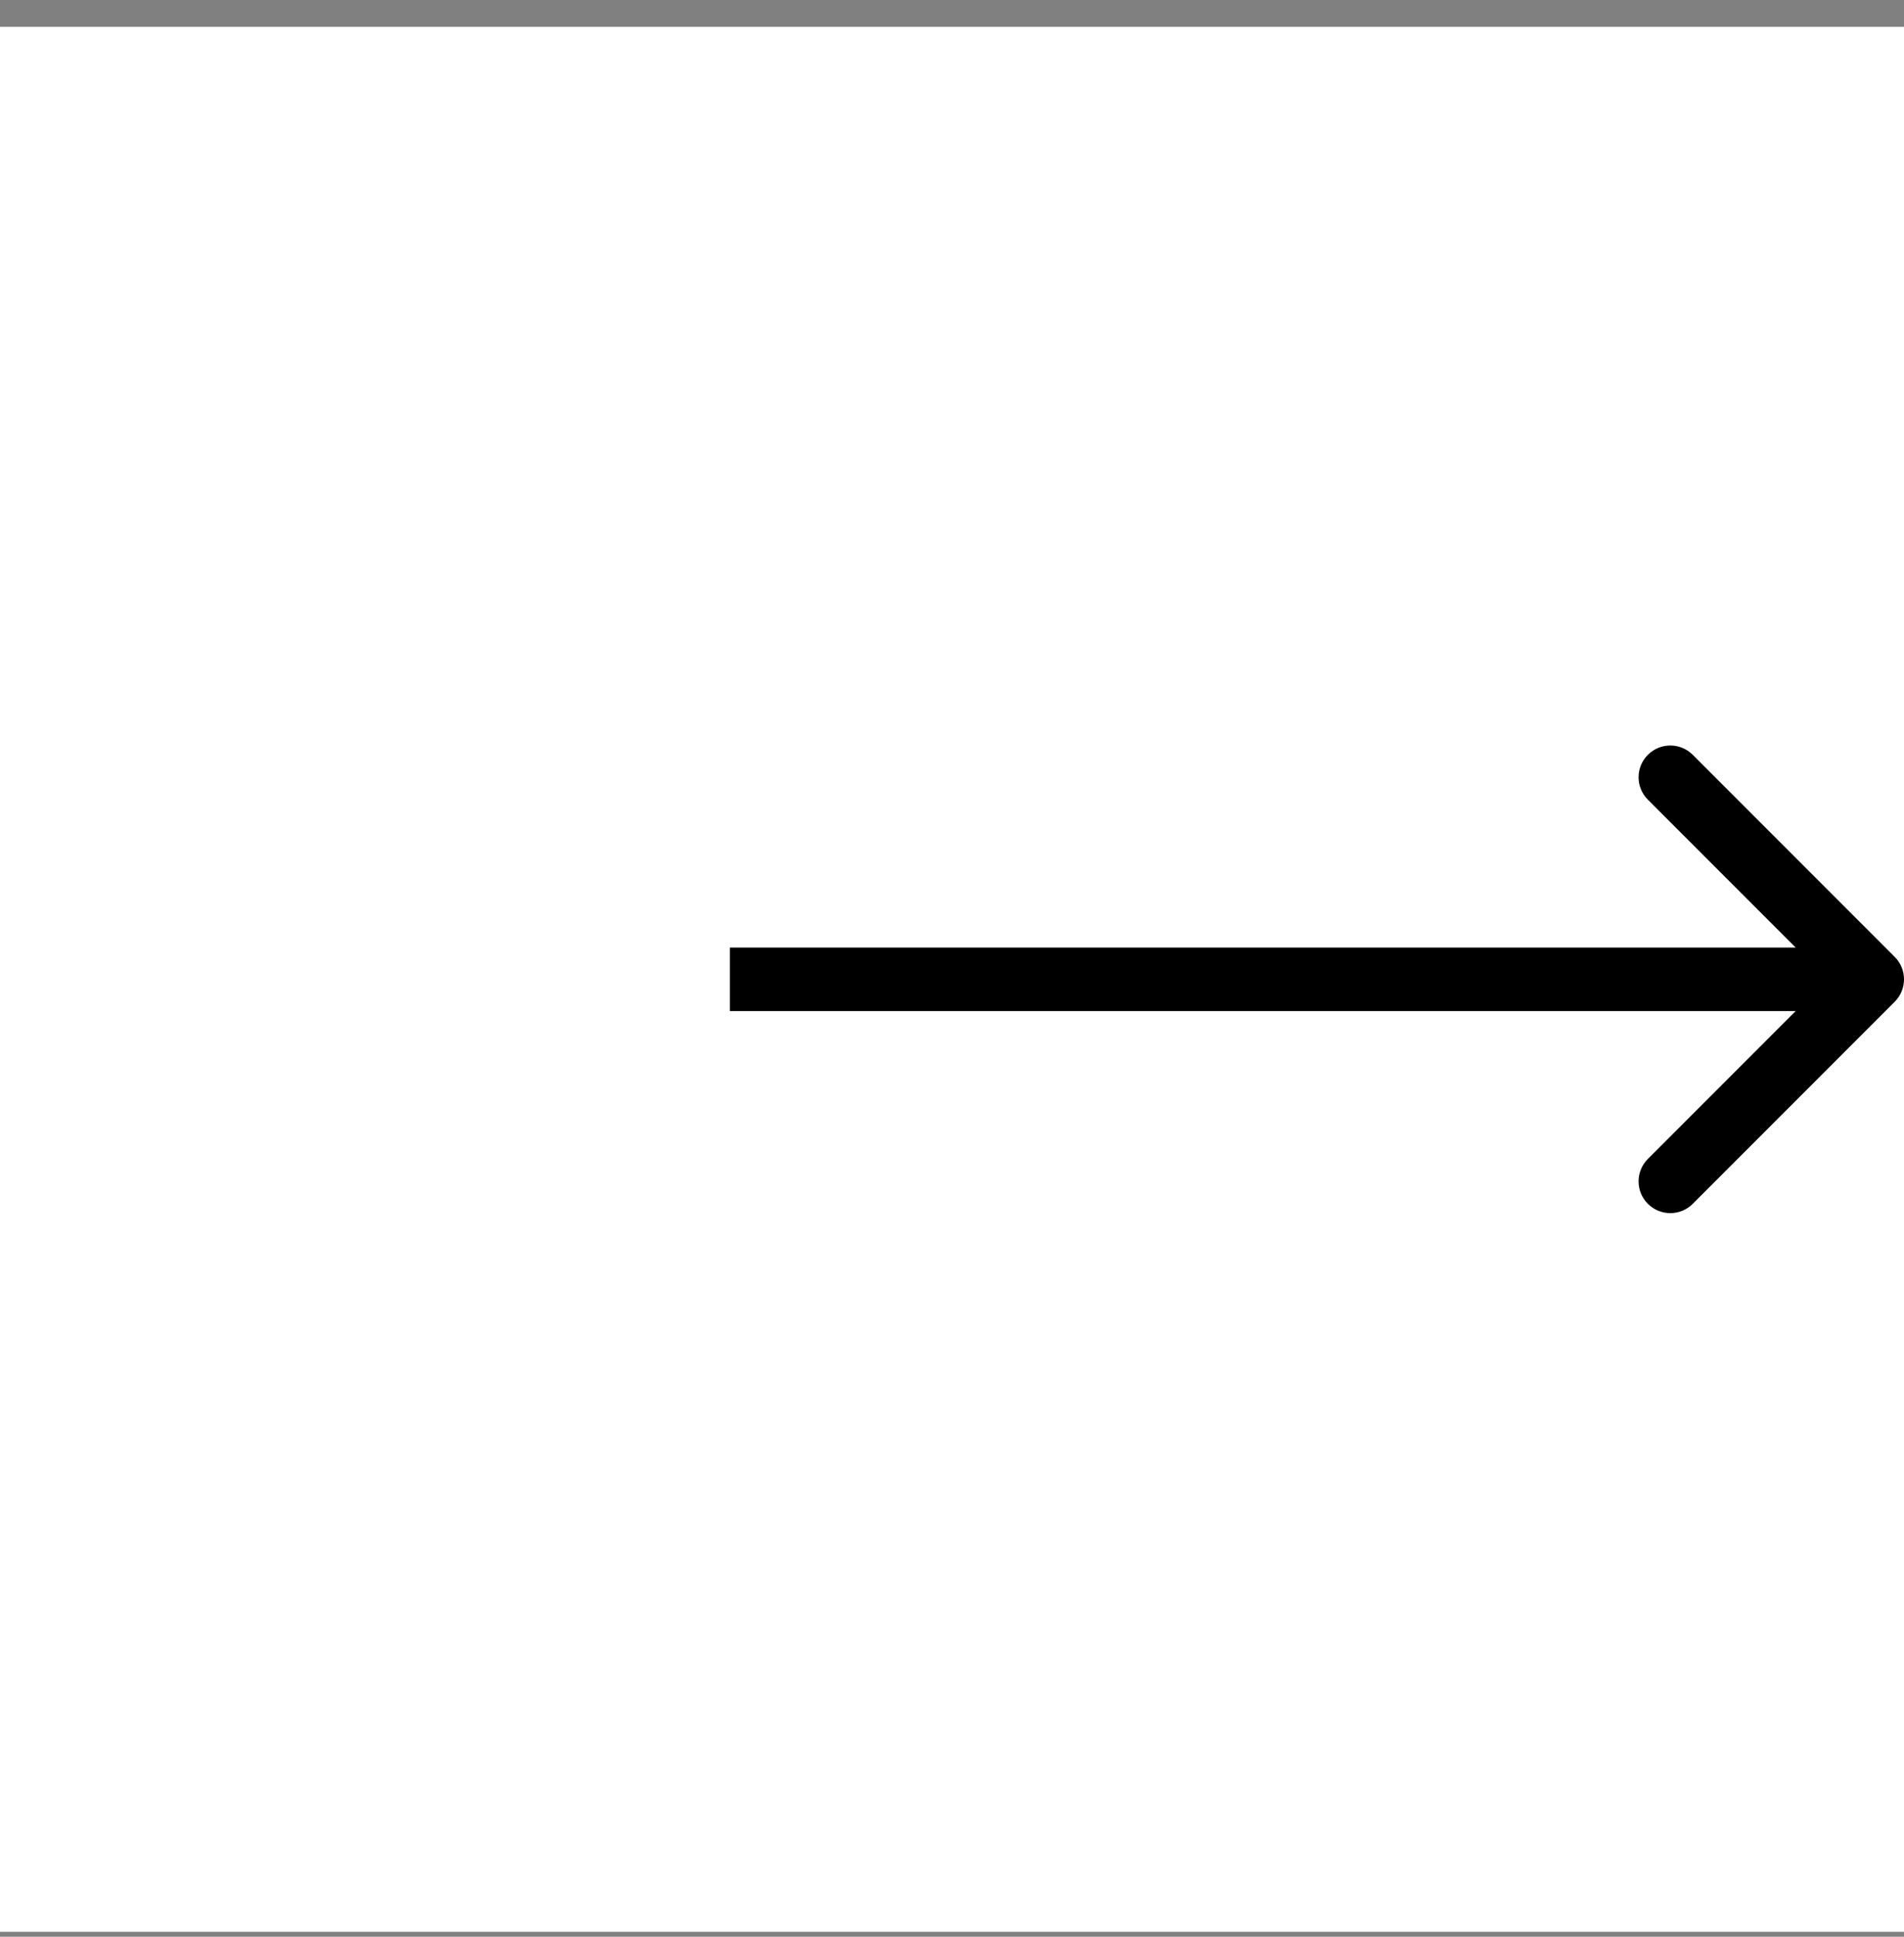
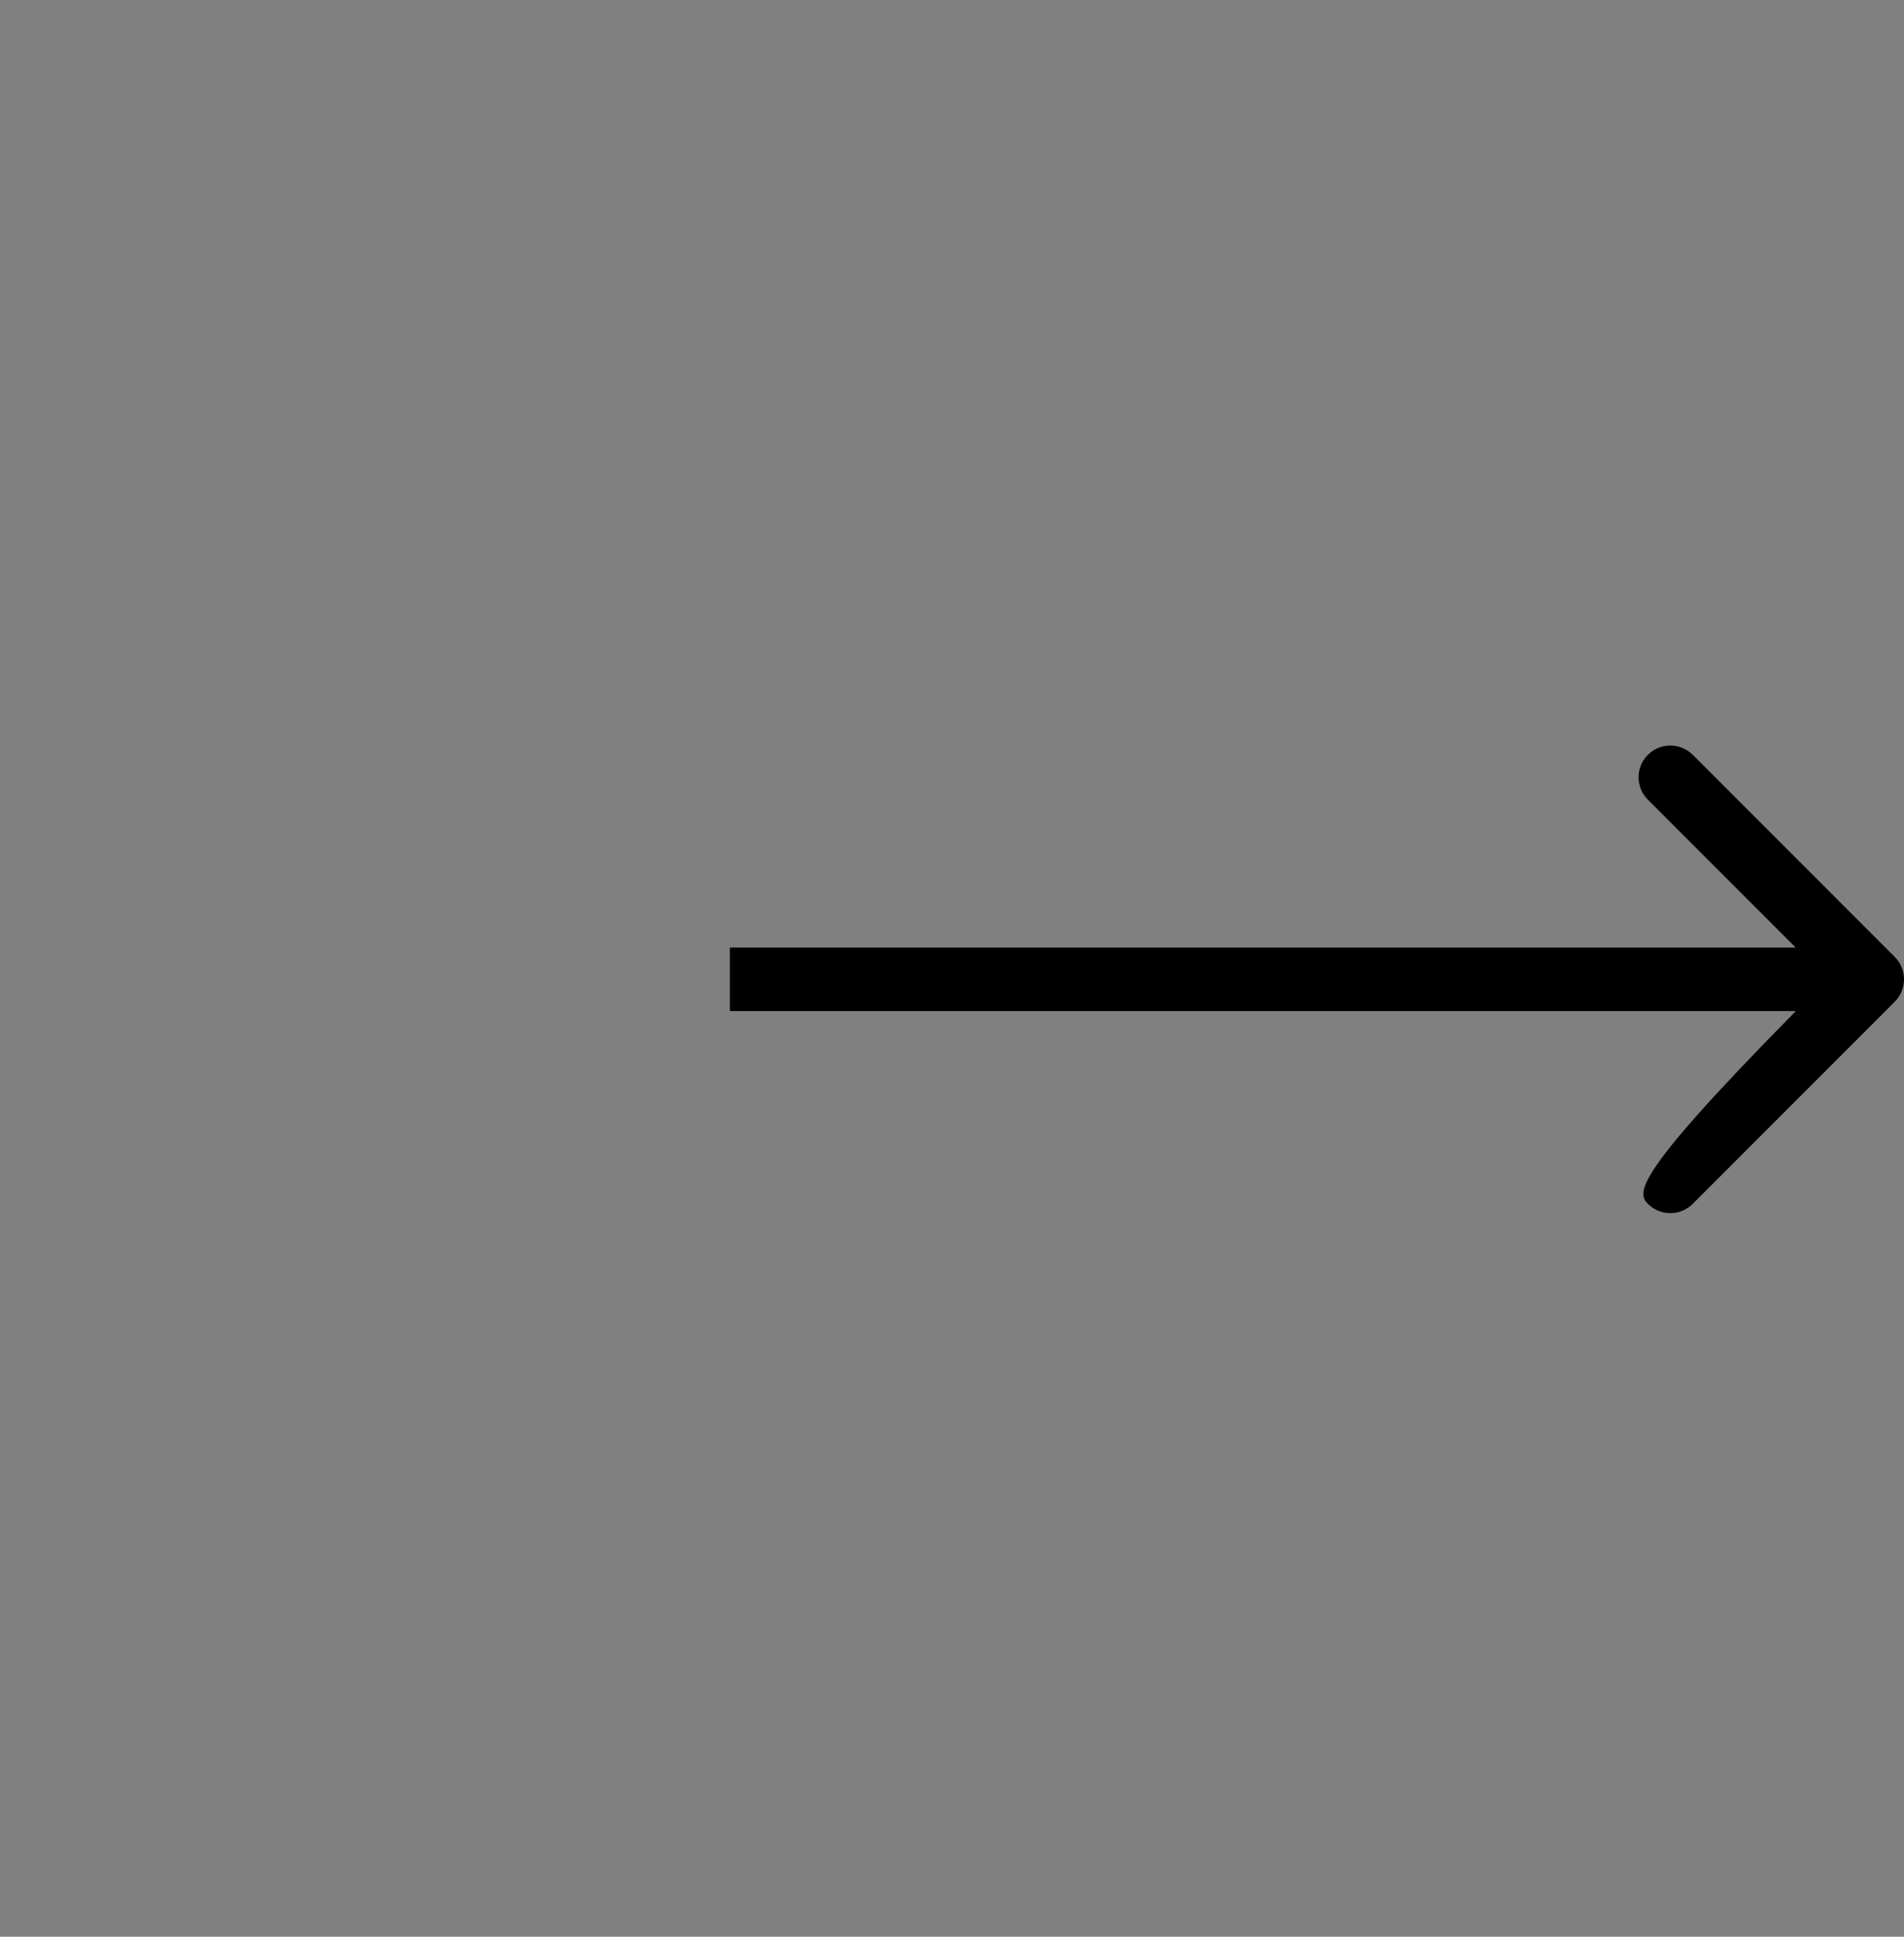
<svg xmlns="http://www.w3.org/2000/svg" width="60" height="61" viewBox="0 0 60 61" fill="none">
  <rect x="0" y="0" width="60" height="61" fill="#808080" stroke="none" />
-   <rect width="60" height="60" transform="translate(0 0.845)" fill="white" />
-   <path d="M59.707 31.552C60.098 31.161 60.098 30.528 59.707 30.138L53.343 23.774C52.953 23.383 52.319 23.383 51.929 23.774C51.538 24.164 51.538 24.797 51.929 25.188L57.586 30.845L51.929 36.502C51.538 36.892 51.538 37.525 51.929 37.916C52.319 38.306 52.953 38.306 53.343 37.916L59.707 31.552ZM23 30.845V31.845H59V30.845V29.845H23V30.845Z" fill="black" />
+   <path d="M59.707 31.552C60.098 31.161 60.098 30.528 59.707 30.138L53.343 23.774C52.953 23.383 52.319 23.383 51.929 23.774C51.538 24.164 51.538 24.797 51.929 25.188L57.586 30.845C51.538 36.892 51.538 37.525 51.929 37.916C52.319 38.306 52.953 38.306 53.343 37.916L59.707 31.552ZM23 30.845V31.845H59V30.845V29.845H23V30.845Z" fill="black" />
</svg>